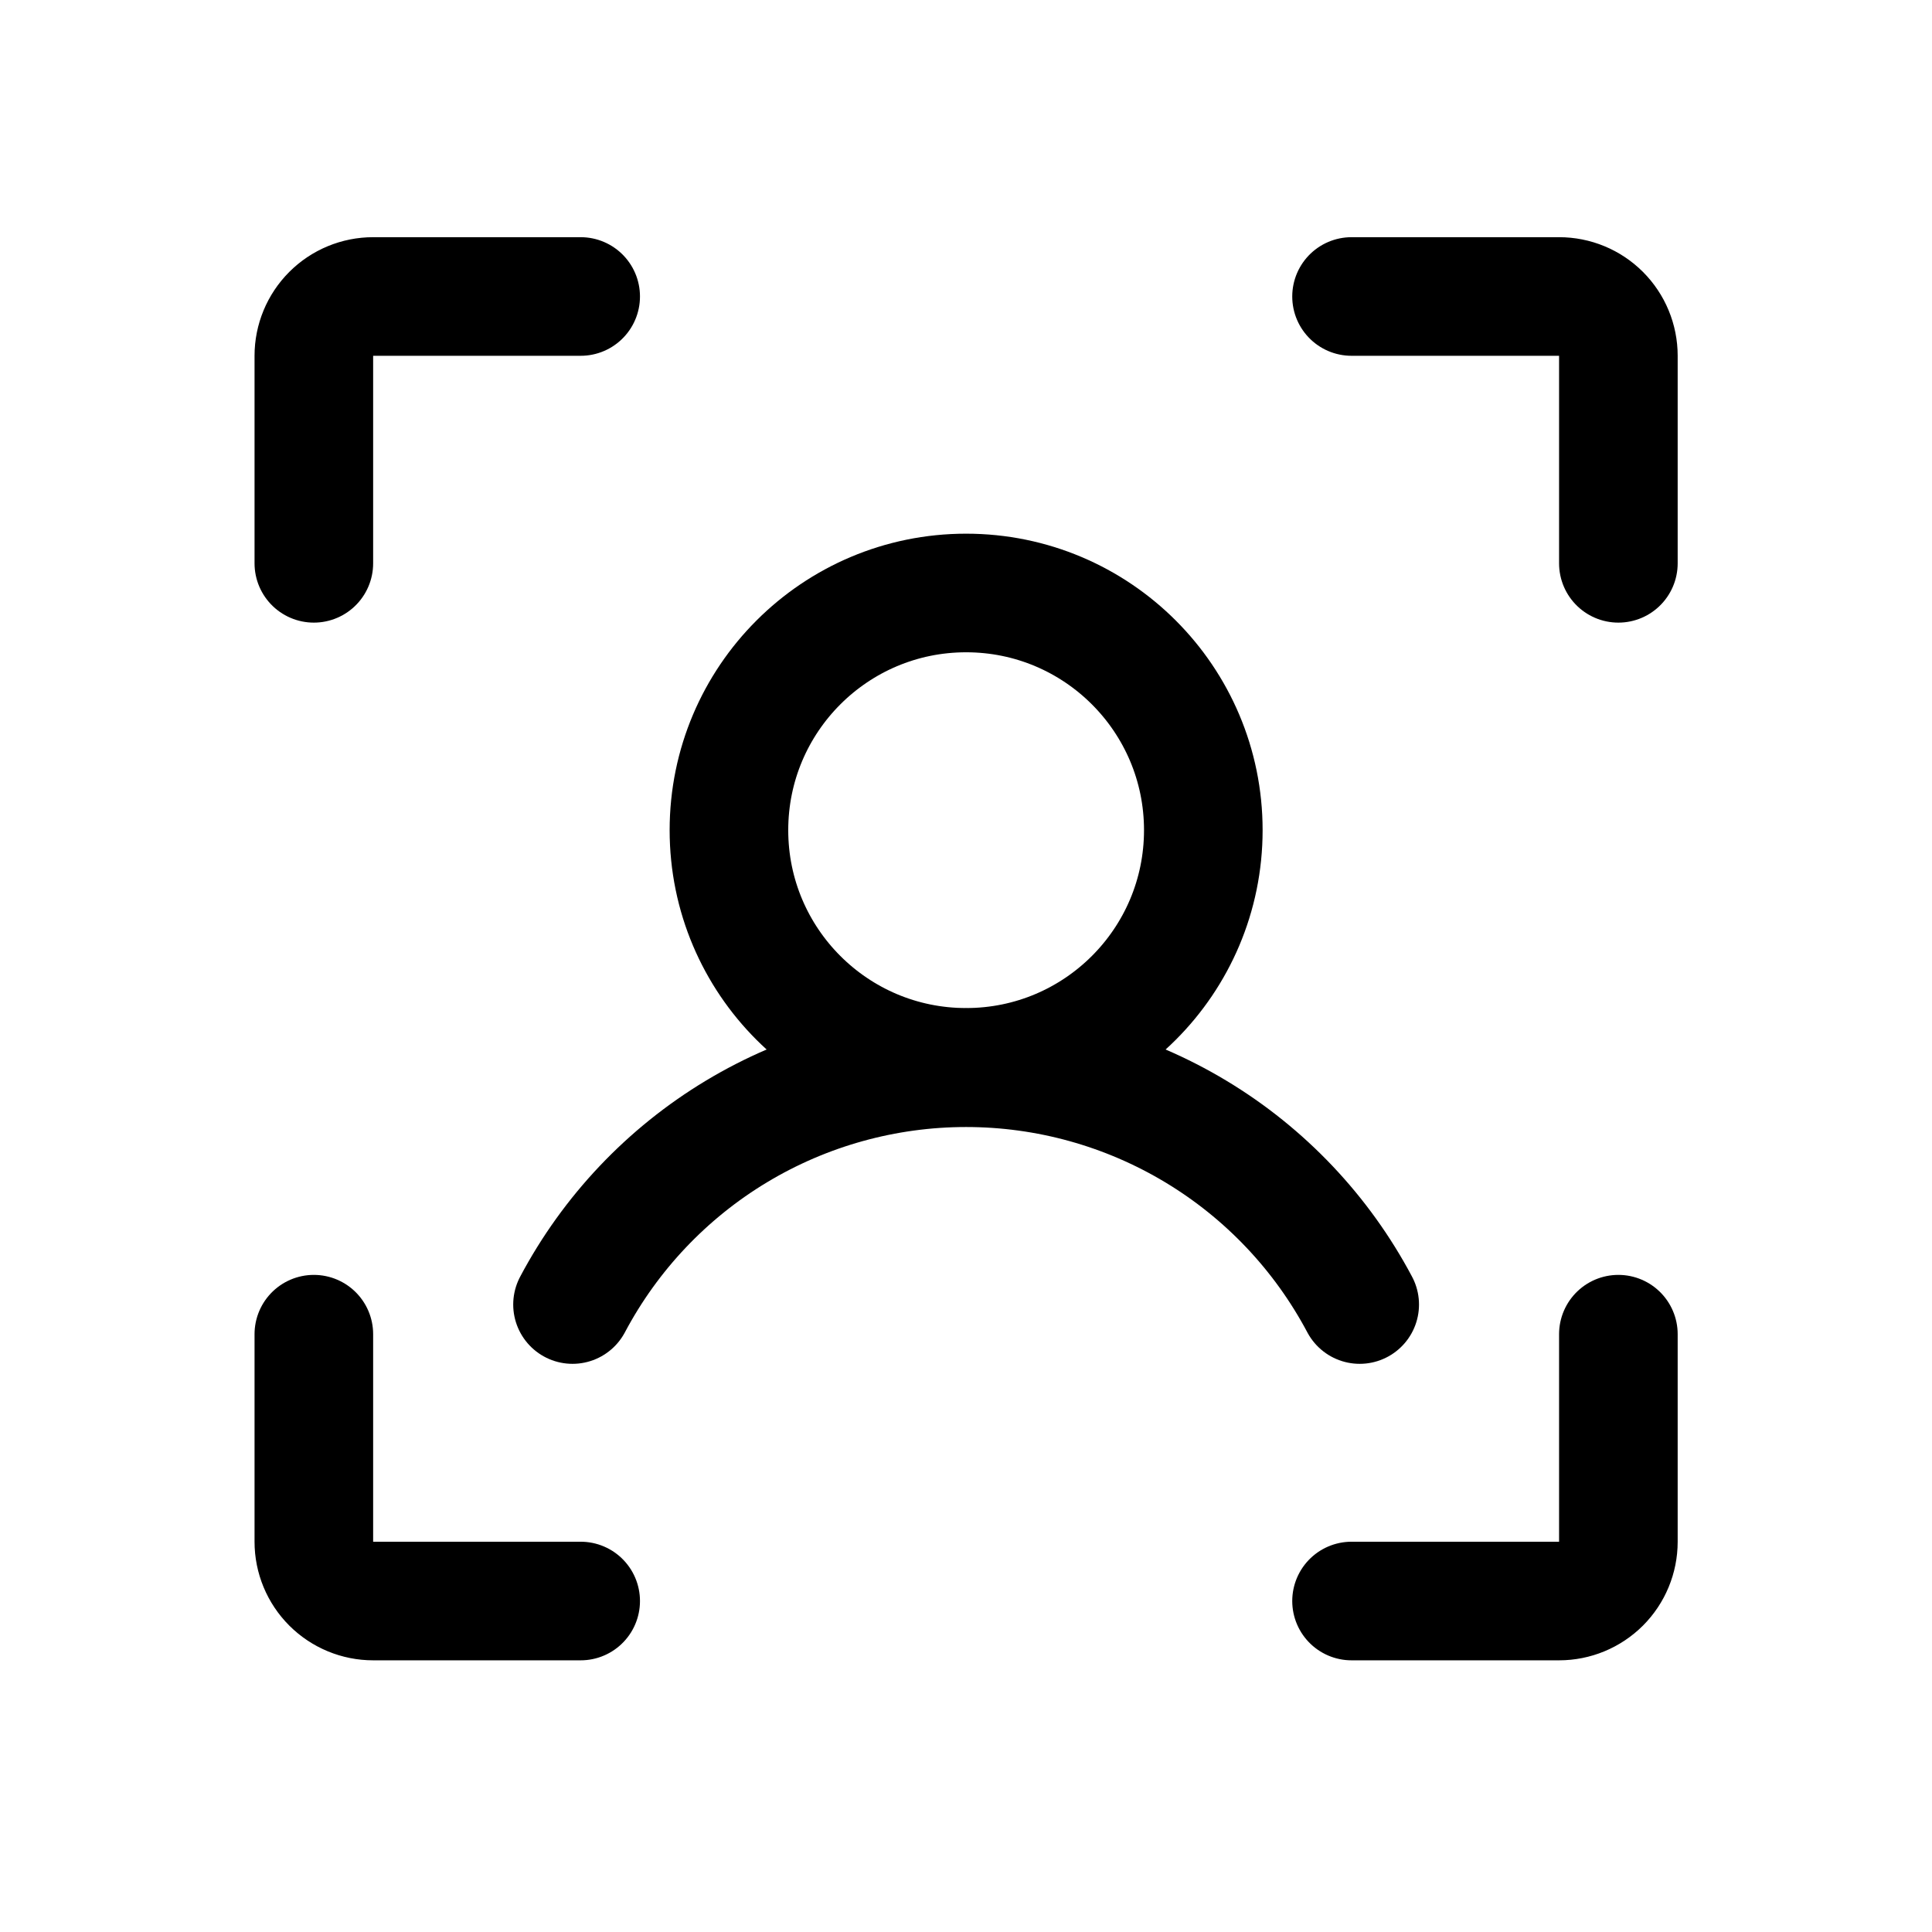
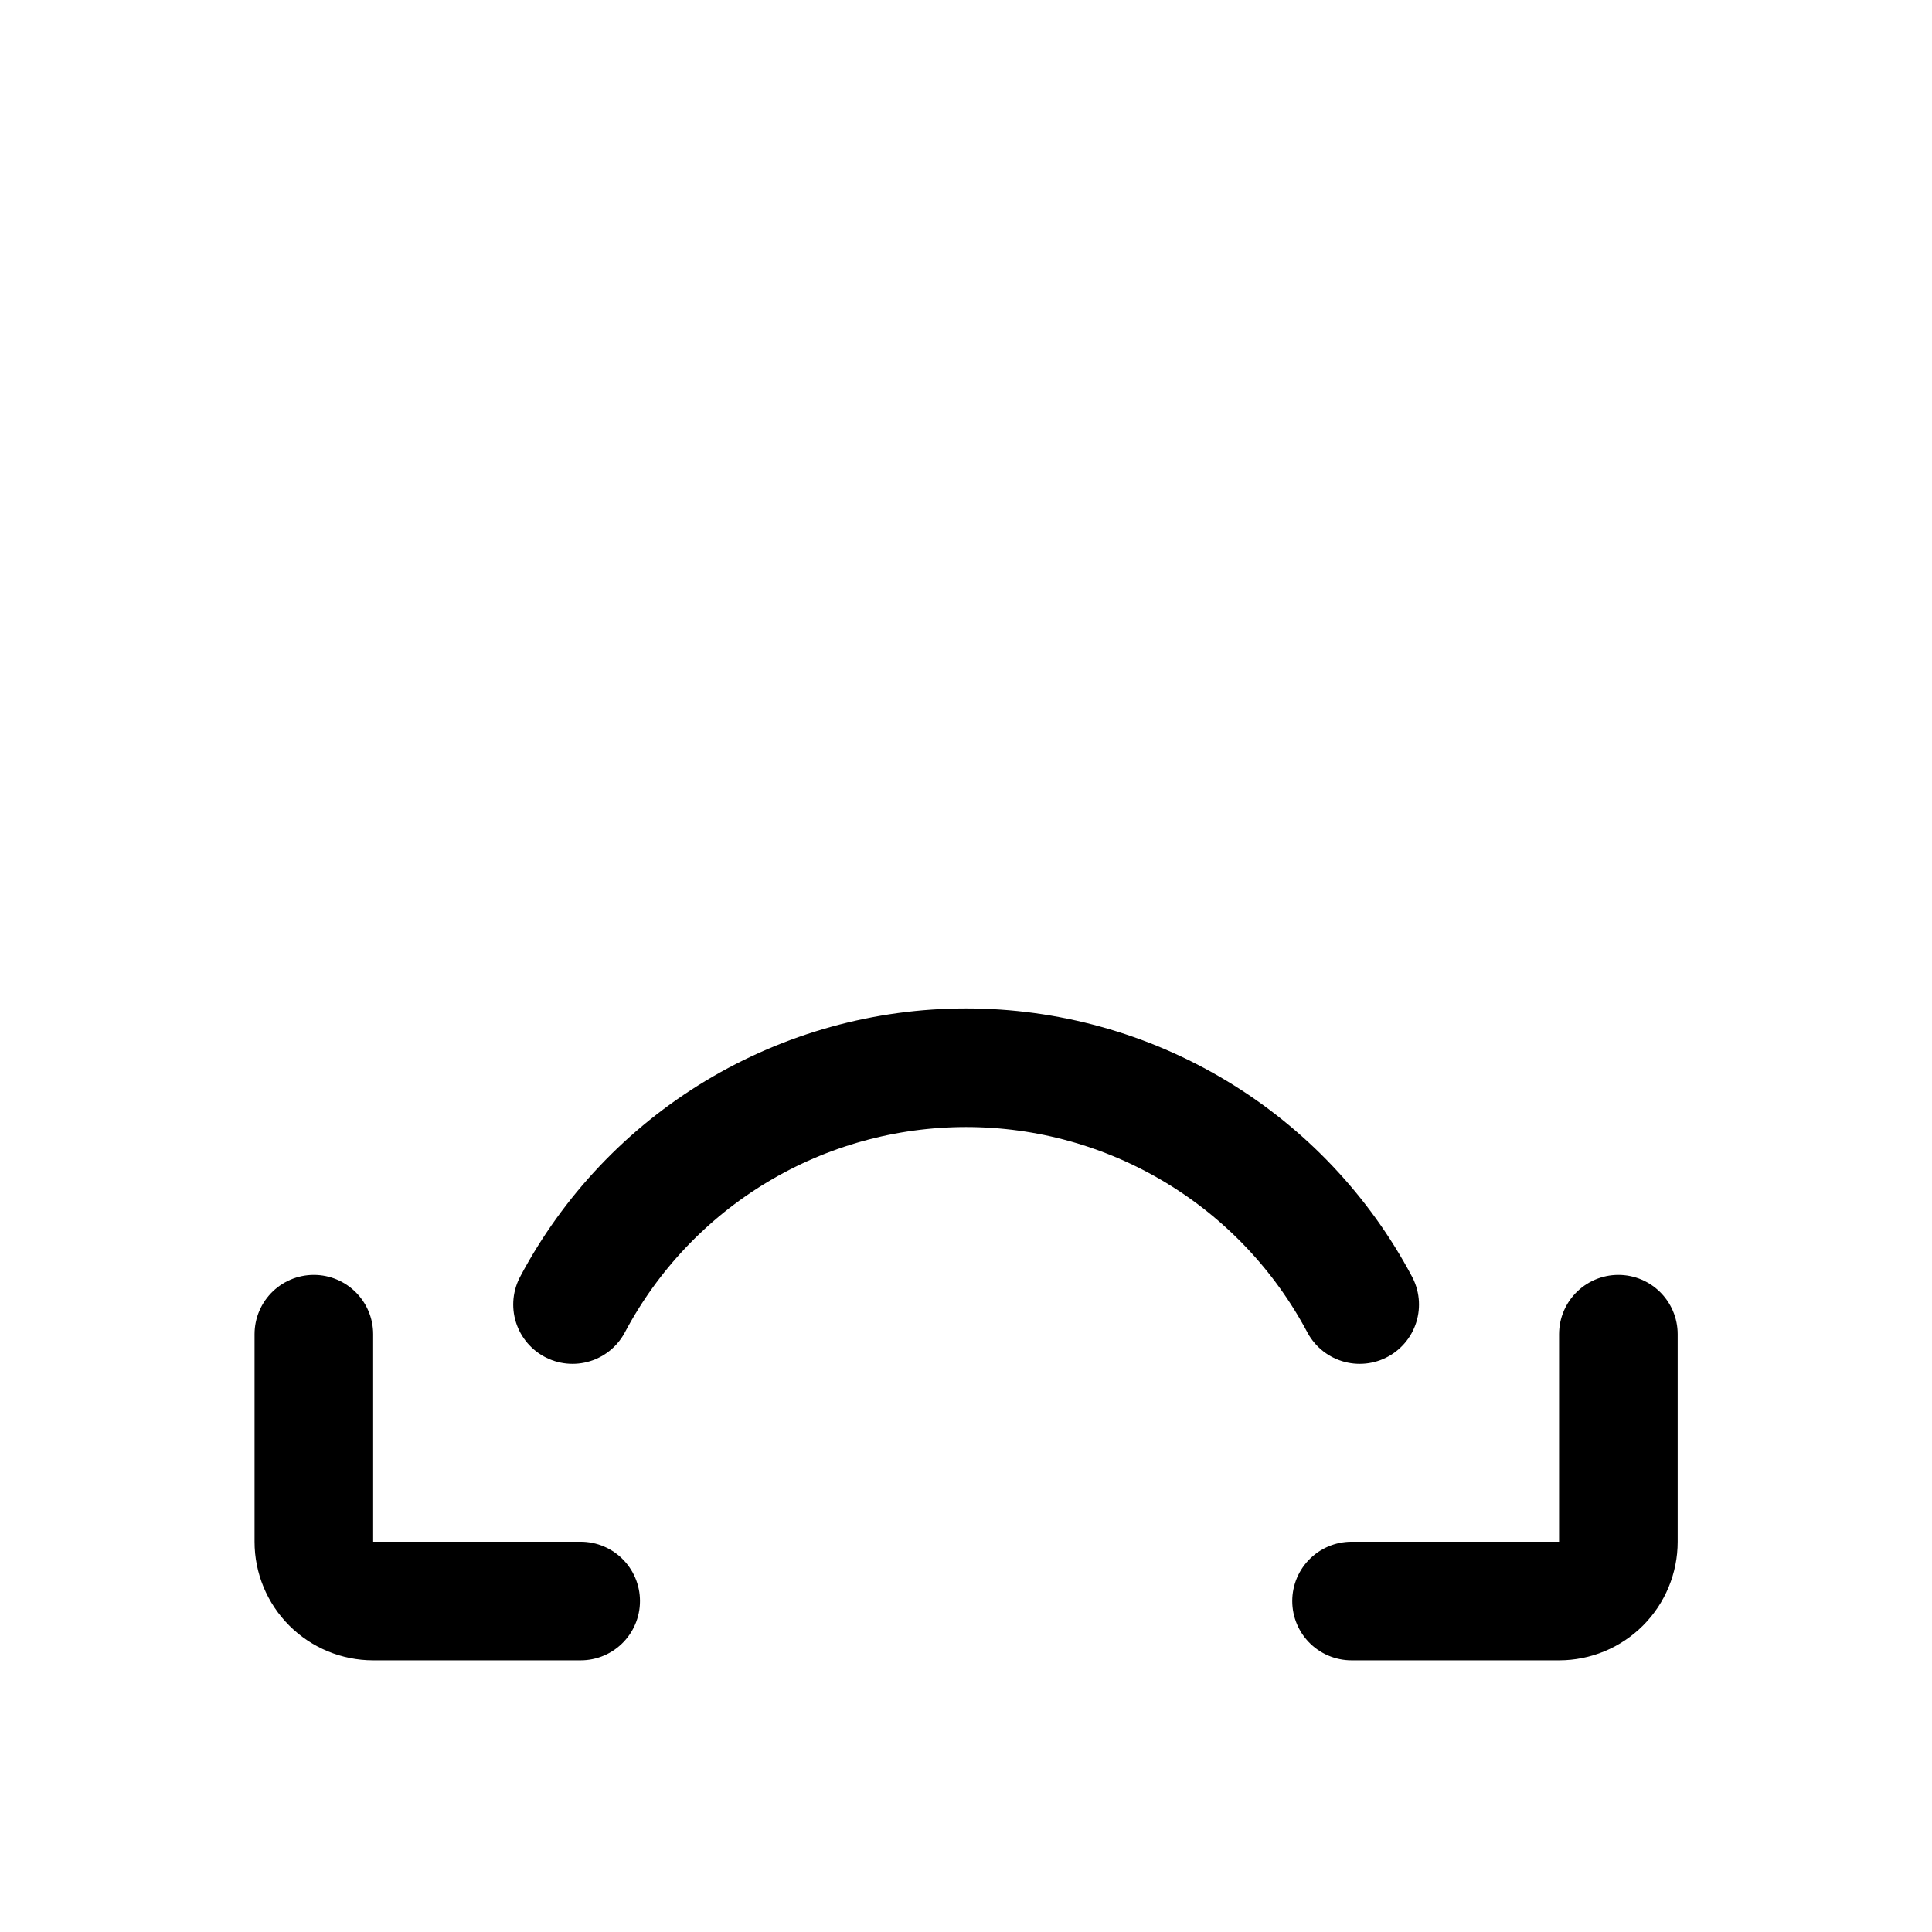
<svg xmlns="http://www.w3.org/2000/svg" width="54" height="54" viewBox="0 0 54 54" fill="none">
  <g clip-path="url(#clip0_3845_798)">
-     <path d="M16.23 8.287H10.43C9.99 8.287 9.569 8.461 9.258 8.772C8.947 9.083 8.772 9.505 8.772 9.944V15.745" stroke="black" stroke-width="3.315" stroke-linecap="round" stroke-linejoin="round" />
    <path d="M16.23 44.749H10.43C9.99 44.749 9.569 44.574 9.258 44.264C8.947 43.953 8.772 43.531 8.772 43.092V37.291" stroke="black" stroke-width="3.315" stroke-linecap="round" stroke-linejoin="round" />
    <path d="M37.776 44.749H43.577C44.017 44.749 44.438 44.574 44.749 44.264C45.06 43.953 45.234 43.531 45.234 43.092V37.291" stroke="black" stroke-width="3.315" stroke-linecap="round" stroke-linejoin="round" />
-     <path d="M37.776 8.287H43.577C44.017 8.287 44.438 8.461 44.749 8.772C45.06 9.083 45.234 9.505 45.234 9.944V15.745" stroke="black" stroke-width="3.315" stroke-linecap="round" stroke-linejoin="round" />
-     <path d="M27.003 29.833C23.342 29.833 20.374 26.865 20.374 23.203C20.374 19.542 23.342 16.574 27.003 16.574C30.665 16.574 33.633 19.542 33.633 23.203C33.633 26.865 30.665 29.833 27.003 29.833Z" stroke="black" stroke-width="3.315" stroke-linecap="round" stroke-linejoin="round" />
    <path d="M38.004 36.462C36.944 34.464 35.361 32.791 33.422 31.625C31.484 30.459 29.265 29.843 27.003 29.843C24.741 29.843 22.522 30.459 20.584 31.625C18.646 32.791 17.062 34.464 16.002 36.462" stroke="black" stroke-width="3.315" stroke-linecap="round" stroke-linejoin="round" />
  </g>
  <defs>
    <clipPath id="clip0_3845_798">
      <rect width="53.036" height="53.036" fill="white" transform="matrix(-1 0 0 1 53.52 0)" />
    </clipPath>
  </defs>
</svg>